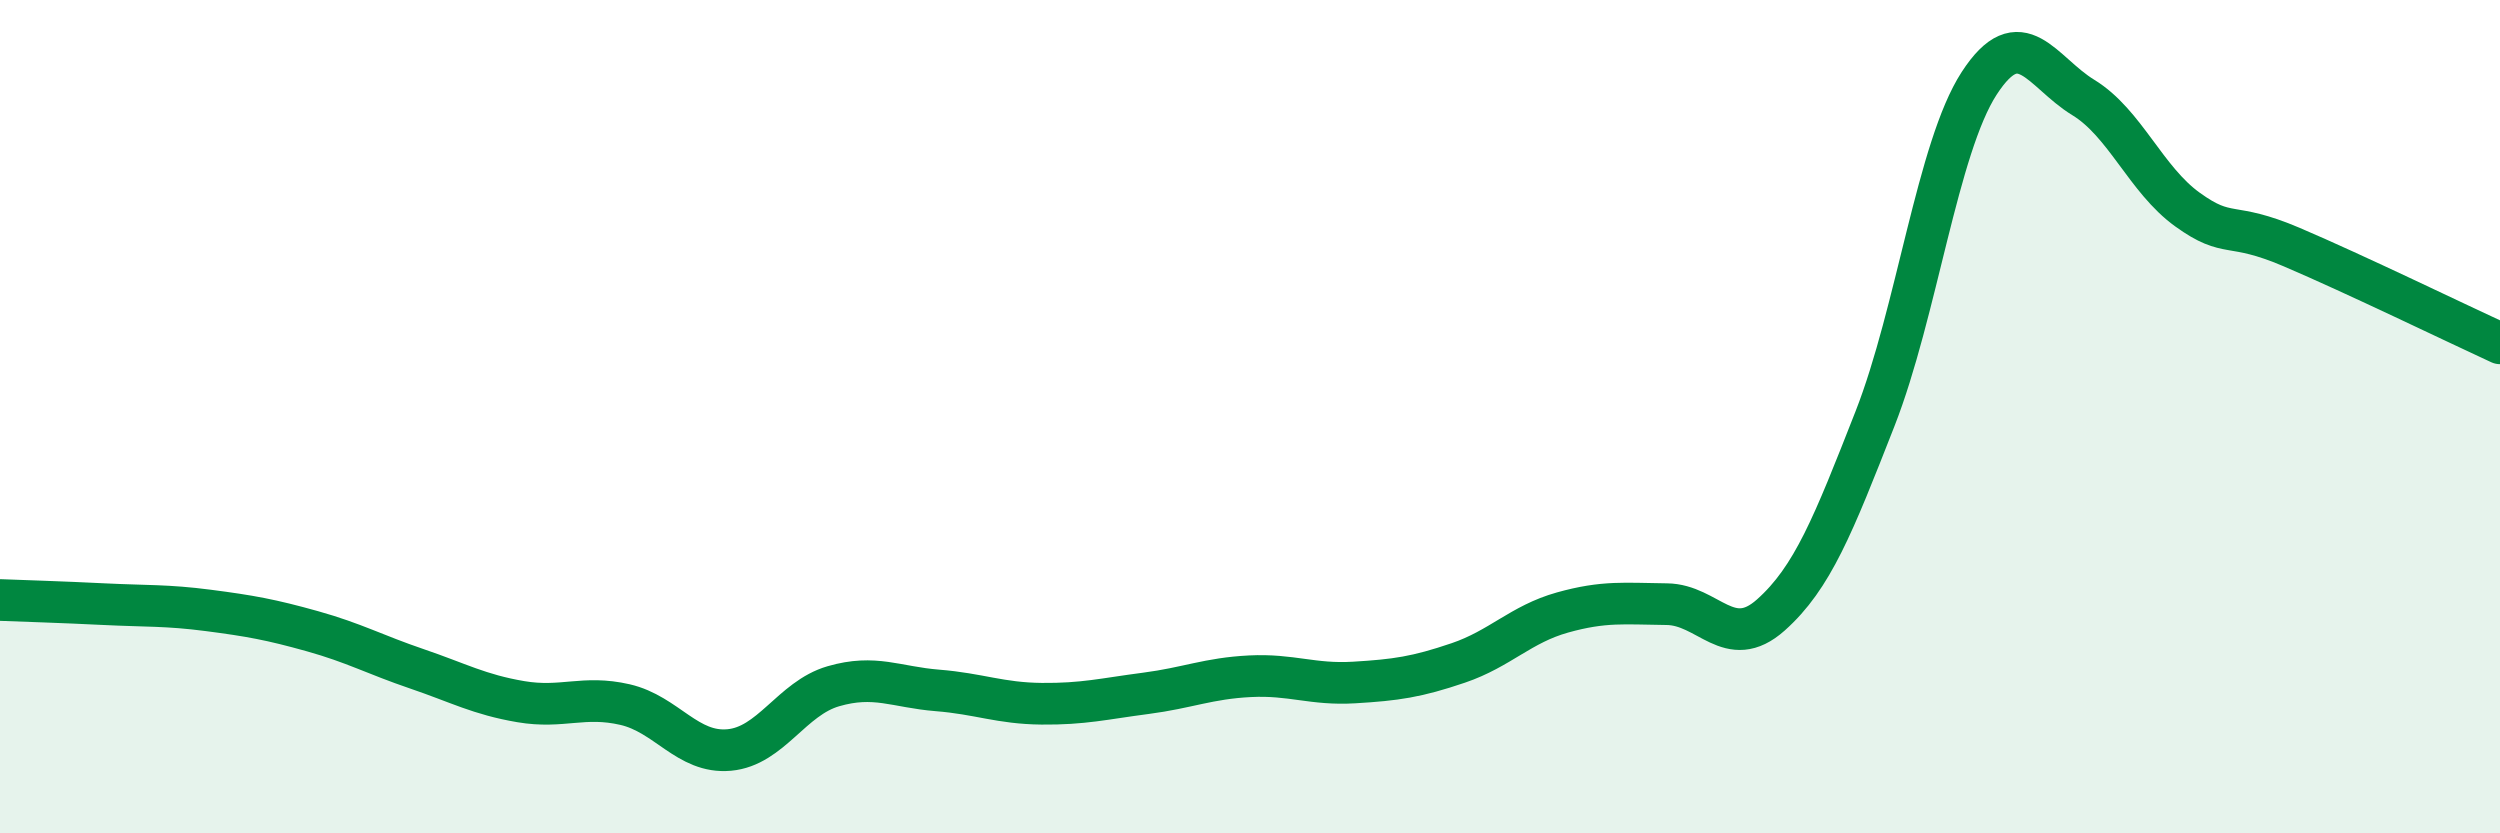
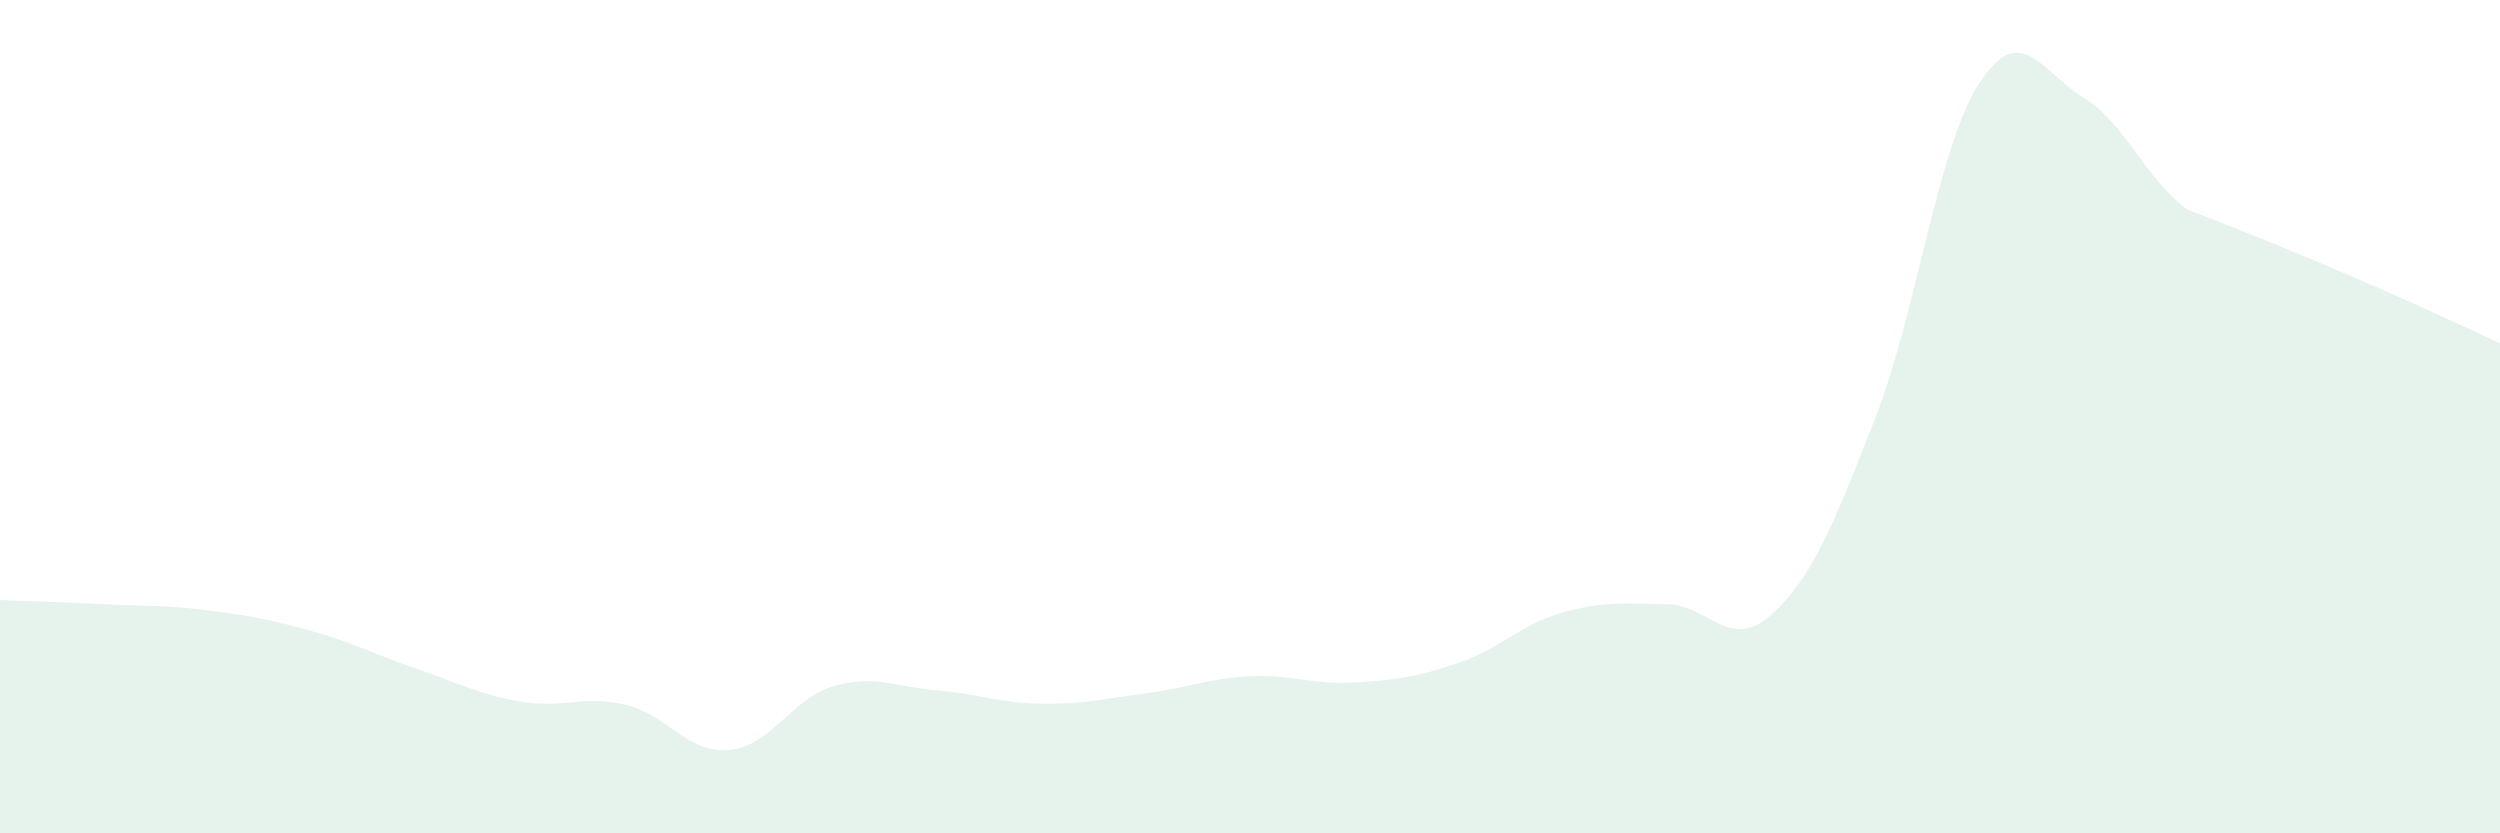
<svg xmlns="http://www.w3.org/2000/svg" width="60" height="20" viewBox="0 0 60 20">
-   <path d="M 0,14.4 C 0.5,14.42 1.5,14.45 2.5,14.5 C 3.5,14.55 4,14.52 5,14.65 C 6,14.78 6.5,14.87 7.5,15.15 C 8.5,15.43 9,15.71 10,16.05 C 11,16.39 11.5,16.67 12.5,16.84 C 13.5,17.01 14,16.68 15,16.91 C 16,17.14 16.5,18.09 17.5,18 C 18.5,17.91 19,16.76 20,16.47 C 21,16.18 21.5,16.49 22.5,16.57 C 23.5,16.65 24,16.88 25,16.89 C 26,16.9 26.5,16.77 27.5,16.64 C 28.5,16.51 29,16.28 30,16.23 C 31,16.18 31.5,16.44 32.5,16.38 C 33.5,16.32 34,16.25 35,15.91 C 36,15.57 36.5,14.98 37.5,14.7 C 38.5,14.42 39,14.49 40,14.5 C 41,14.51 41.5,15.65 42.5,14.76 C 43.5,13.87 44,12.6 45,10.05 C 46,7.5 46.5,3.54 47.5,2 C 48.5,0.46 49,1.73 50,2.34 C 51,2.95 51.5,4.31 52.5,5.03 C 53.5,5.75 53.5,5.29 55,5.93 C 56.5,6.57 59,7.78 60,8.24L60 20L0 20Z" fill="#008740" opacity="0.1" stroke-linecap="round" stroke-linejoin="round" />
-   <path d="M 0,14.4 C 0.5,14.42 1.5,14.45 2.5,14.5 C 3.5,14.55 4,14.52 5,14.65 C 6,14.78 6.5,14.87 7.5,15.15 C 8.5,15.43 9,15.71 10,16.05 C 11,16.39 11.5,16.67 12.5,16.84 C 13.5,17.01 14,16.68 15,16.91 C 16,17.14 16.5,18.09 17.5,18 C 18.5,17.91 19,16.76 20,16.47 C 21,16.18 21.5,16.49 22.5,16.57 C 23.5,16.65 24,16.88 25,16.89 C 26,16.9 26.5,16.77 27.5,16.64 C 28.5,16.51 29,16.28 30,16.23 C 31,16.18 31.5,16.44 32.5,16.38 C 33.5,16.32 34,16.25 35,15.91 C 36,15.57 36.5,14.98 37.5,14.7 C 38.5,14.42 39,14.49 40,14.5 C 41,14.51 41.5,15.65 42.5,14.76 C 43.5,13.87 44,12.6 45,10.05 C 46,7.5 46.5,3.54 47.5,2 C 48.5,0.46 49,1.73 50,2.34 C 51,2.95 51.5,4.31 52.5,5.03 C 53.5,5.75 53.5,5.29 55,5.93 C 56.5,6.57 59,7.78 60,8.24" stroke="#008740" stroke-width="1" fill="none" stroke-linecap="round" stroke-linejoin="round" />
+   <path d="M 0,14.4 C 0.5,14.42 1.5,14.45 2.5,14.5 C 3.5,14.55 4,14.52 5,14.65 C 6,14.78 6.5,14.87 7.5,15.15 C 8.5,15.43 9,15.71 10,16.05 C 11,16.39 11.5,16.67 12.5,16.84 C 13.5,17.01 14,16.68 15,16.91 C 16,17.14 16.5,18.09 17.5,18 C 18.5,17.91 19,16.76 20,16.47 C 21,16.18 21.5,16.49 22.5,16.57 C 23.5,16.65 24,16.88 25,16.89 C 26,16.9 26.5,16.77 27.5,16.64 C 28.5,16.51 29,16.28 30,16.23 C 31,16.18 31.5,16.44 32.5,16.38 C 33.5,16.32 34,16.25 35,15.91 C 36,15.57 36.5,14.98 37.5,14.7 C 38.5,14.42 39,14.49 40,14.5 C 41,14.51 41.5,15.65 42.5,14.76 C 43.5,13.87 44,12.6 45,10.05 C 46,7.5 46.5,3.54 47.5,2 C 48.5,0.46 49,1.73 50,2.34 C 51,2.95 51.5,4.31 52.5,5.03 C 56.5,6.57 59,7.78 60,8.24L60 20L0 20Z" fill="#008740" opacity="0.1" stroke-linecap="round" stroke-linejoin="round" />
</svg>